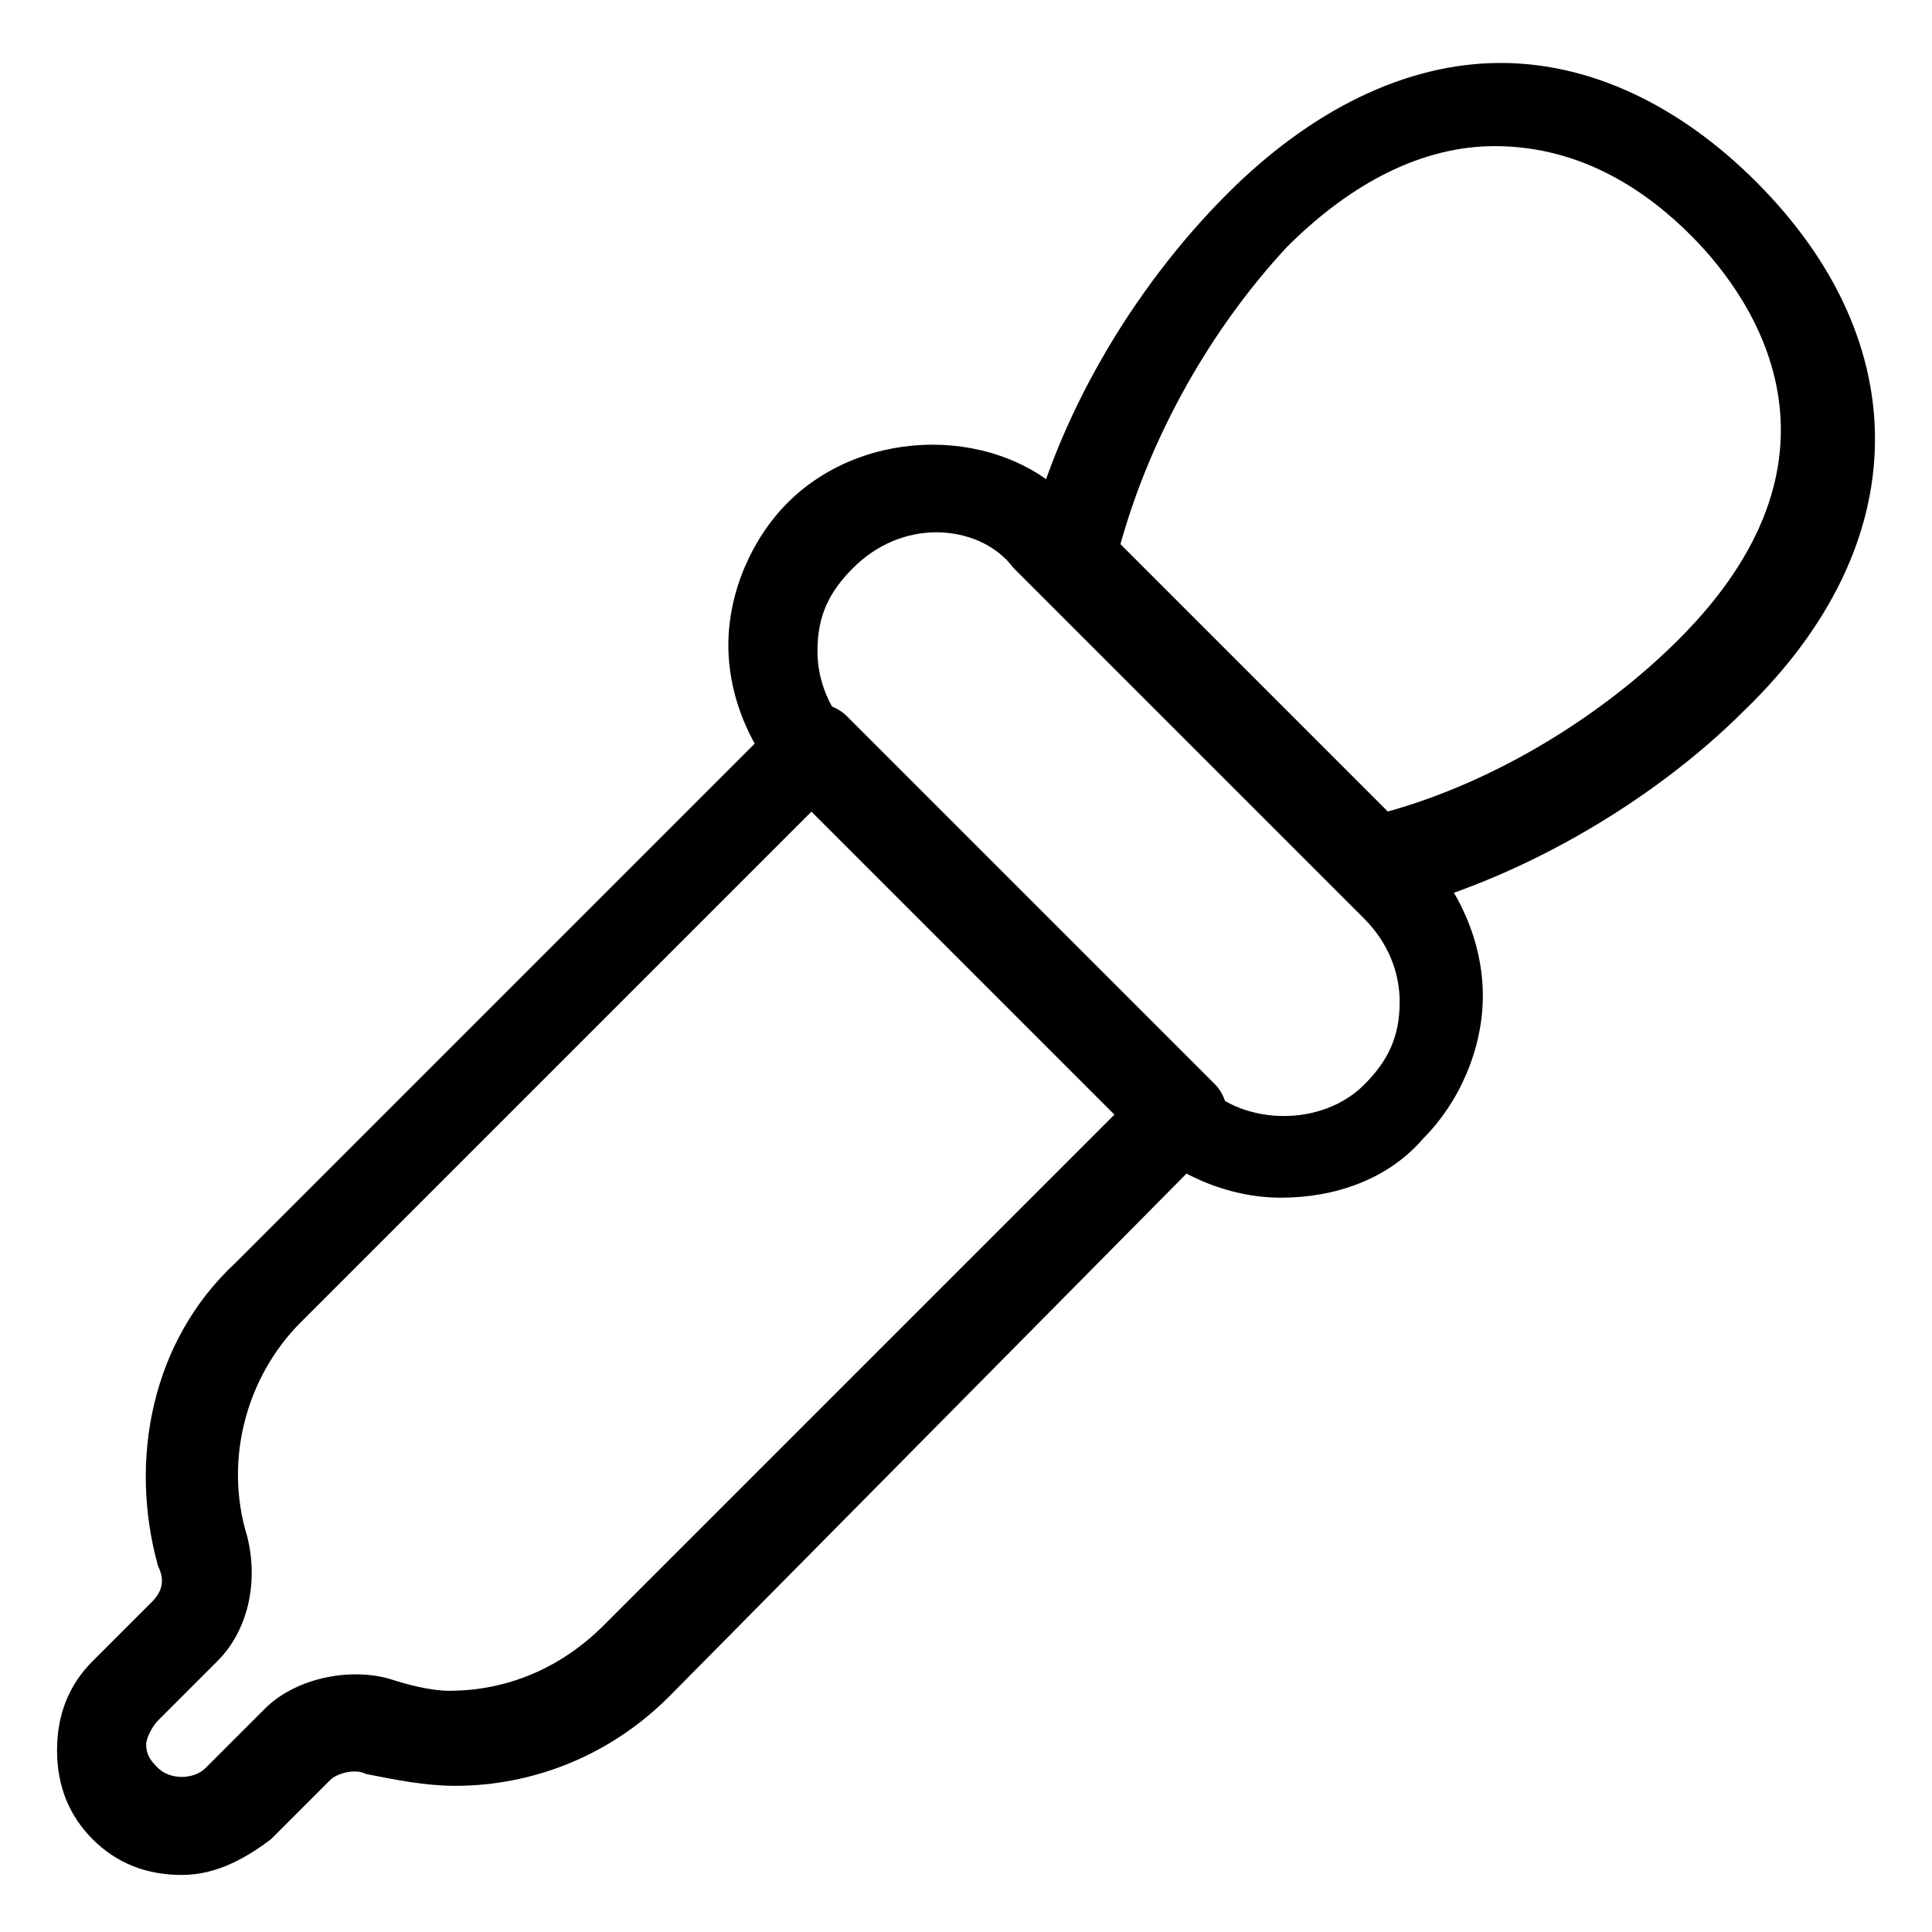
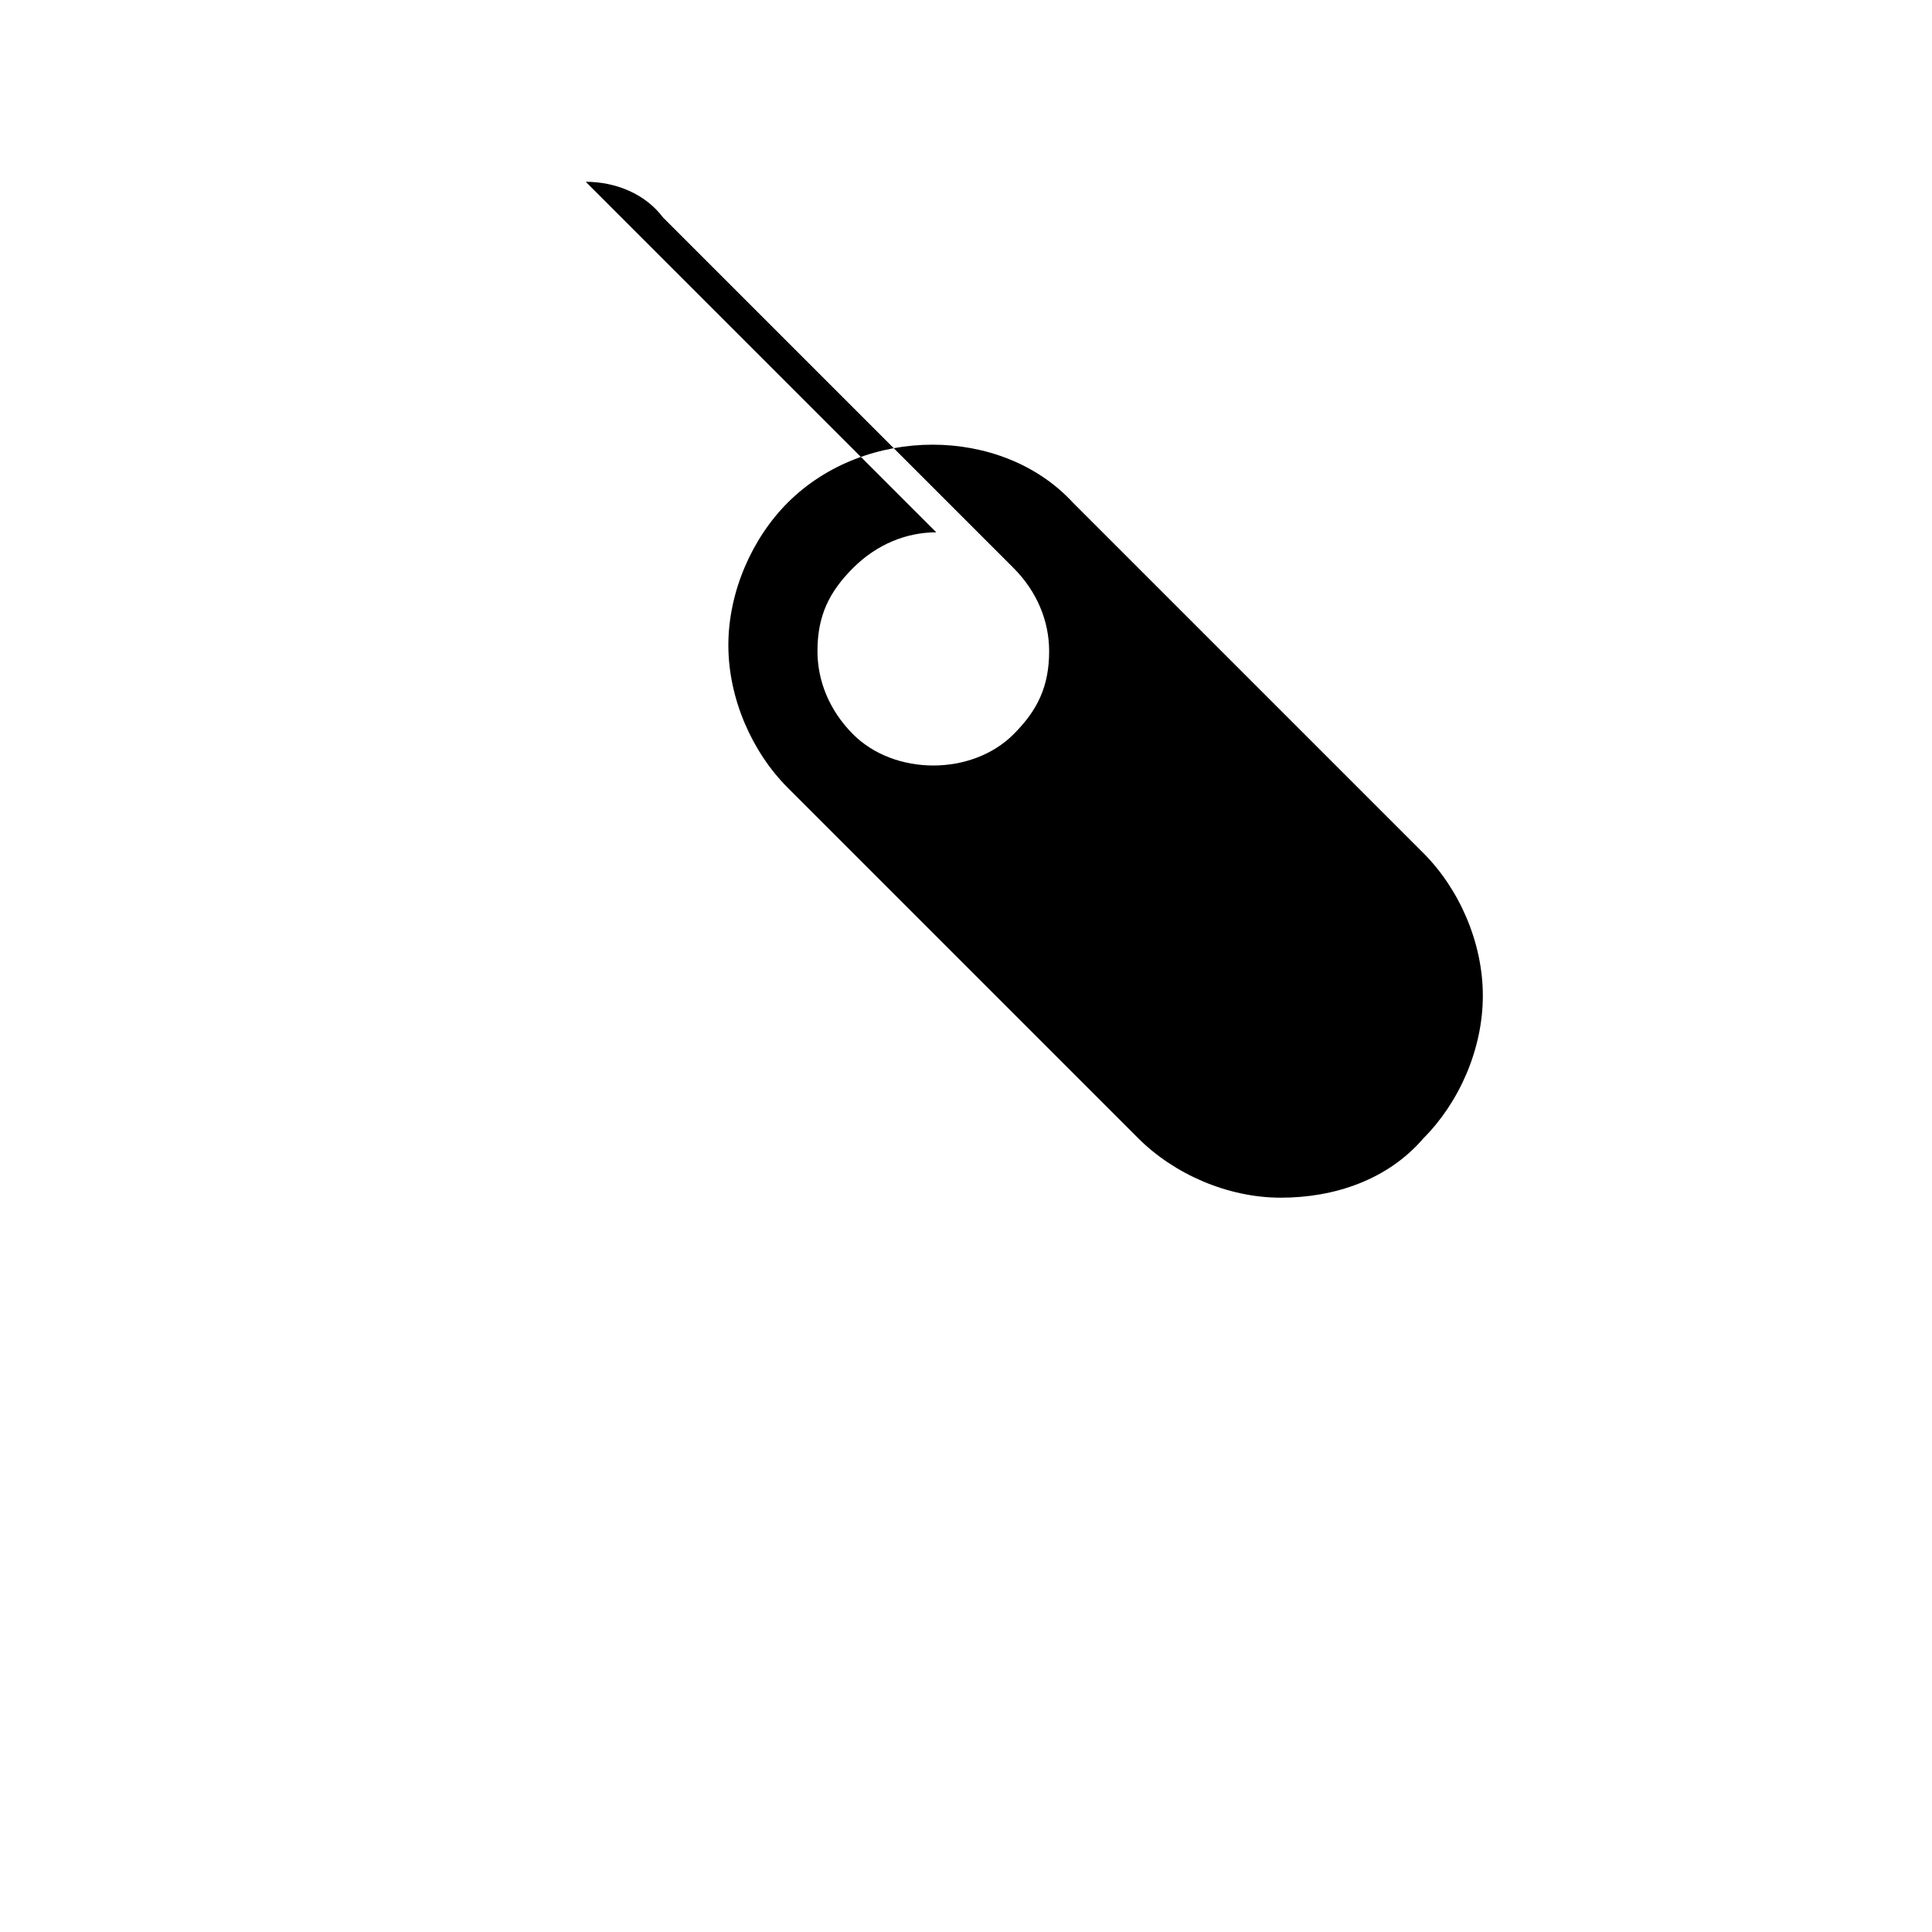
<svg xmlns="http://www.w3.org/2000/svg" fill="#000000" width="800px" height="800px" version="1.1" viewBox="144 144 512 512">
  <g>
-     <path d="m483.44 461.4c-14.168 0-28.34-6.297-37.785-15.742l-92.891-92.891c-9.445-9.445-15.742-23.617-15.742-37.785s6.297-28.34 15.742-37.785c20.469-20.469 56.68-20.469 75.57 0l92.891 92.891c9.445 9.445 15.742 23.617 15.742 37.785 0 14.168-6.297 28.34-15.742 37.785-9.445 11.02-23.613 15.742-37.785 15.742zm-91.316-176.33c-7.871 0-15.742 3.148-22.043 9.445-6.297 6.297-9.445 12.594-9.445 22.043 0 7.871 3.148 15.742 9.445 22.043l92.891 92.891c11.02 11.02 31.488 11.02 42.508 0 6.297-6.297 9.445-12.594 9.445-22.043 0-7.871-3.148-15.742-9.445-22.043l-92.891-92.891c-4.719-6.297-12.59-9.445-20.465-9.445z" />
-     <path d="m192.18 640.88c-9.445 0-17.32-3.148-23.617-9.445s-9.445-14.168-9.445-23.617c0-9.445 3.148-17.32 9.445-23.617l15.742-15.742c3.148-3.148 3.148-6.297 1.574-9.445-7.871-28.34-1.574-59.828 20.469-80.293l144.84-144.84c4.723-4.723 12.594-4.723 17.32 0l97.613 97.613c1.574 1.574 3.148 4.723 3.148 7.871 0 3.148-1.574 6.297-3.148 7.871l-144.84 146.41c-15.742 15.742-36.211 23.617-56.68 23.617-7.871 0-15.742-1.574-23.617-3.148-3.148-1.574-7.871 0-9.445 1.574l-15.742 15.742c-6.297 4.727-14.168 9.449-23.617 9.449zm166.89-281.82-135.4 135.4c-14.168 14.168-20.469 36.211-14.168 56.68 3.148 12.594 0 25.191-7.871 33.062l-15.742 15.742c-1.574 1.574-3.148 4.723-3.148 6.297 0 3.148 1.574 4.723 3.148 6.297 3.148 3.148 9.445 3.148 12.594 0l15.742-15.742c7.871-7.871 22.043-11.02 33.062-7.871 4.723 1.574 11.02 3.148 15.742 3.148 15.742 0 29.914-6.297 40.934-17.32l135.4-135.4z" />
-     <path d="m508.63 384.25c-3.148 0-6.297-1.574-7.871-3.148l-80.293-80.293c-4.727-3.148-6.301-7.875-4.727-11.023 7.871-34.637 28.34-69.273 53.531-94.465 22.043-22.043 47.23-34.637 72.422-34.637 23.617 0 47.23 11.02 67.699 31.488 42.508 42.508 42.508 96.039-3.148 140.12-25.191 25.191-61.402 45.656-94.465 53.531-1.574-1.574-3.148-1.574-3.148-1.574zm-67.699-96.039 70.848 70.848c28.34-7.871 56.68-25.191 77.145-45.656 47.23-47.23 22.043-88.168 3.148-107.06-11.02-11.02-28.34-23.617-51.957-23.617-18.895 0-37.785 9.445-55.105 26.766-20.461 22.043-36.207 50.379-44.078 78.719z" />
+     <path d="m483.44 461.4c-14.168 0-28.34-6.297-37.785-15.742l-92.891-92.891c-9.445-9.445-15.742-23.617-15.742-37.785s6.297-28.34 15.742-37.785c20.469-20.469 56.68-20.469 75.57 0l92.891 92.891c9.445 9.445 15.742 23.617 15.742 37.785 0 14.168-6.297 28.34-15.742 37.785-9.445 11.02-23.613 15.742-37.785 15.742zm-91.316-176.33c-7.871 0-15.742 3.148-22.043 9.445-6.297 6.297-9.445 12.594-9.445 22.043 0 7.871 3.148 15.742 9.445 22.043c11.02 11.02 31.488 11.02 42.508 0 6.297-6.297 9.445-12.594 9.445-22.043 0-7.871-3.148-15.742-9.445-22.043l-92.891-92.891c-4.719-6.297-12.59-9.445-20.465-9.445z" />
  </g>
</svg>